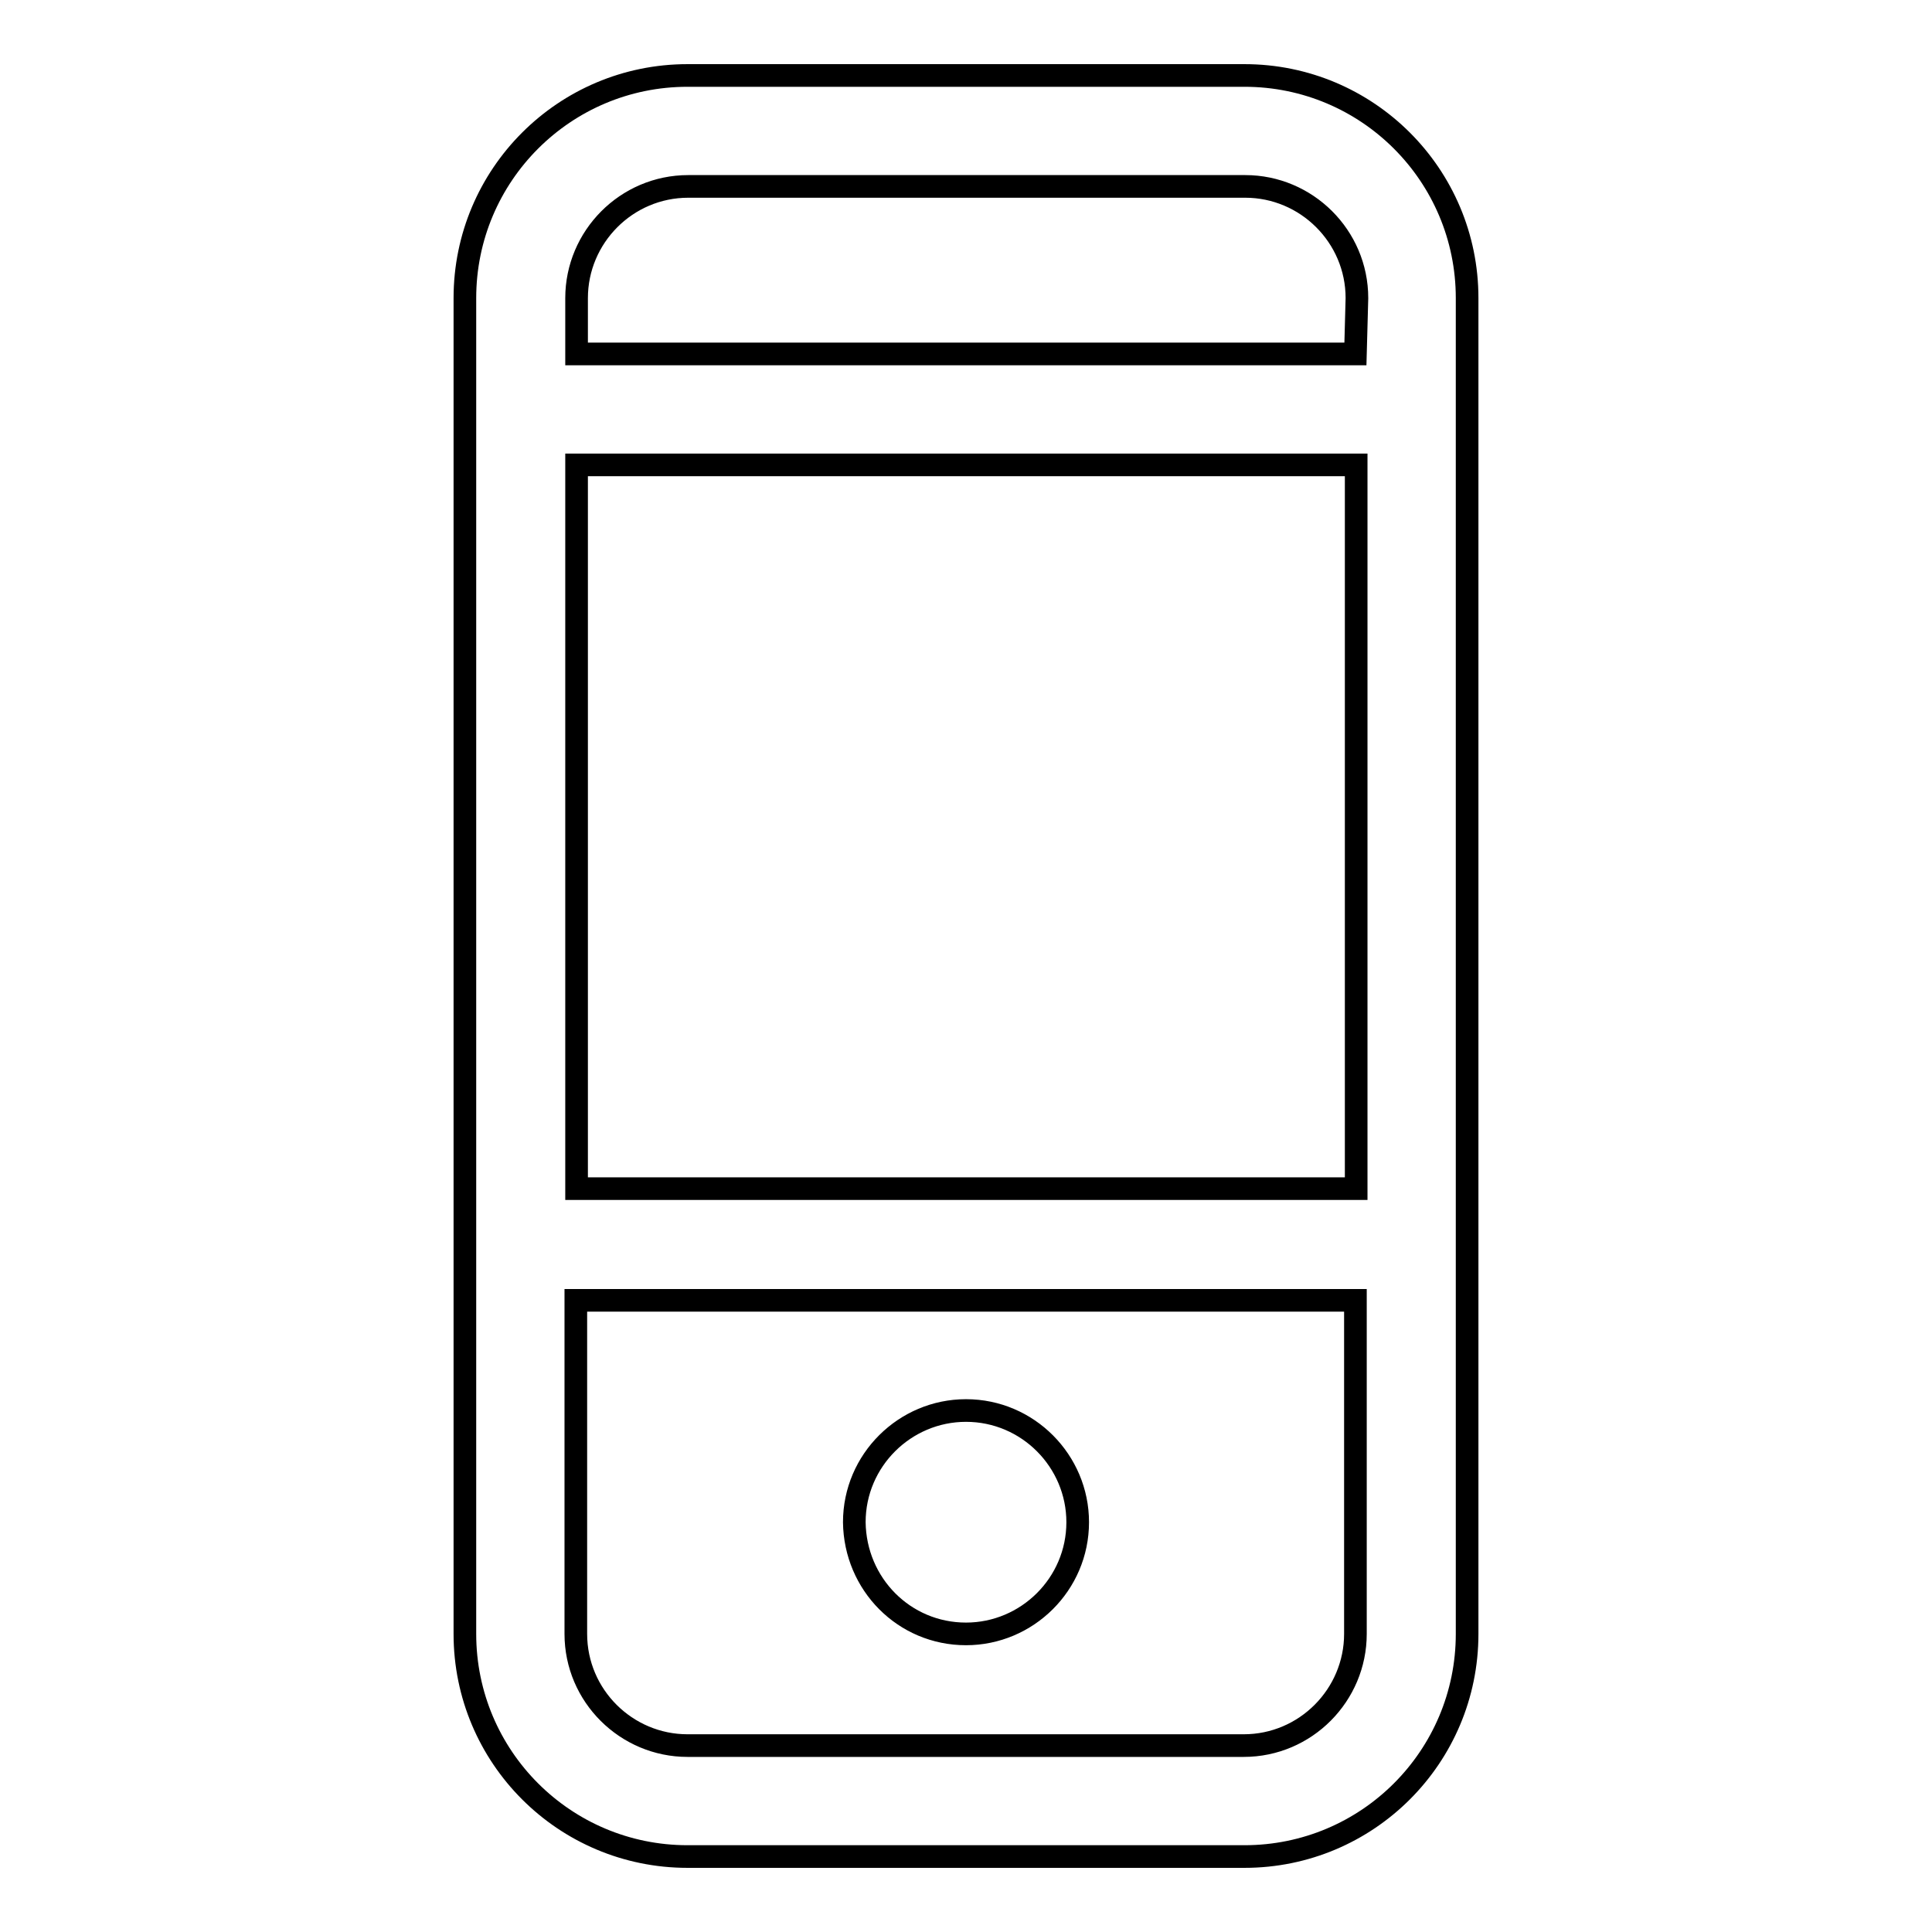
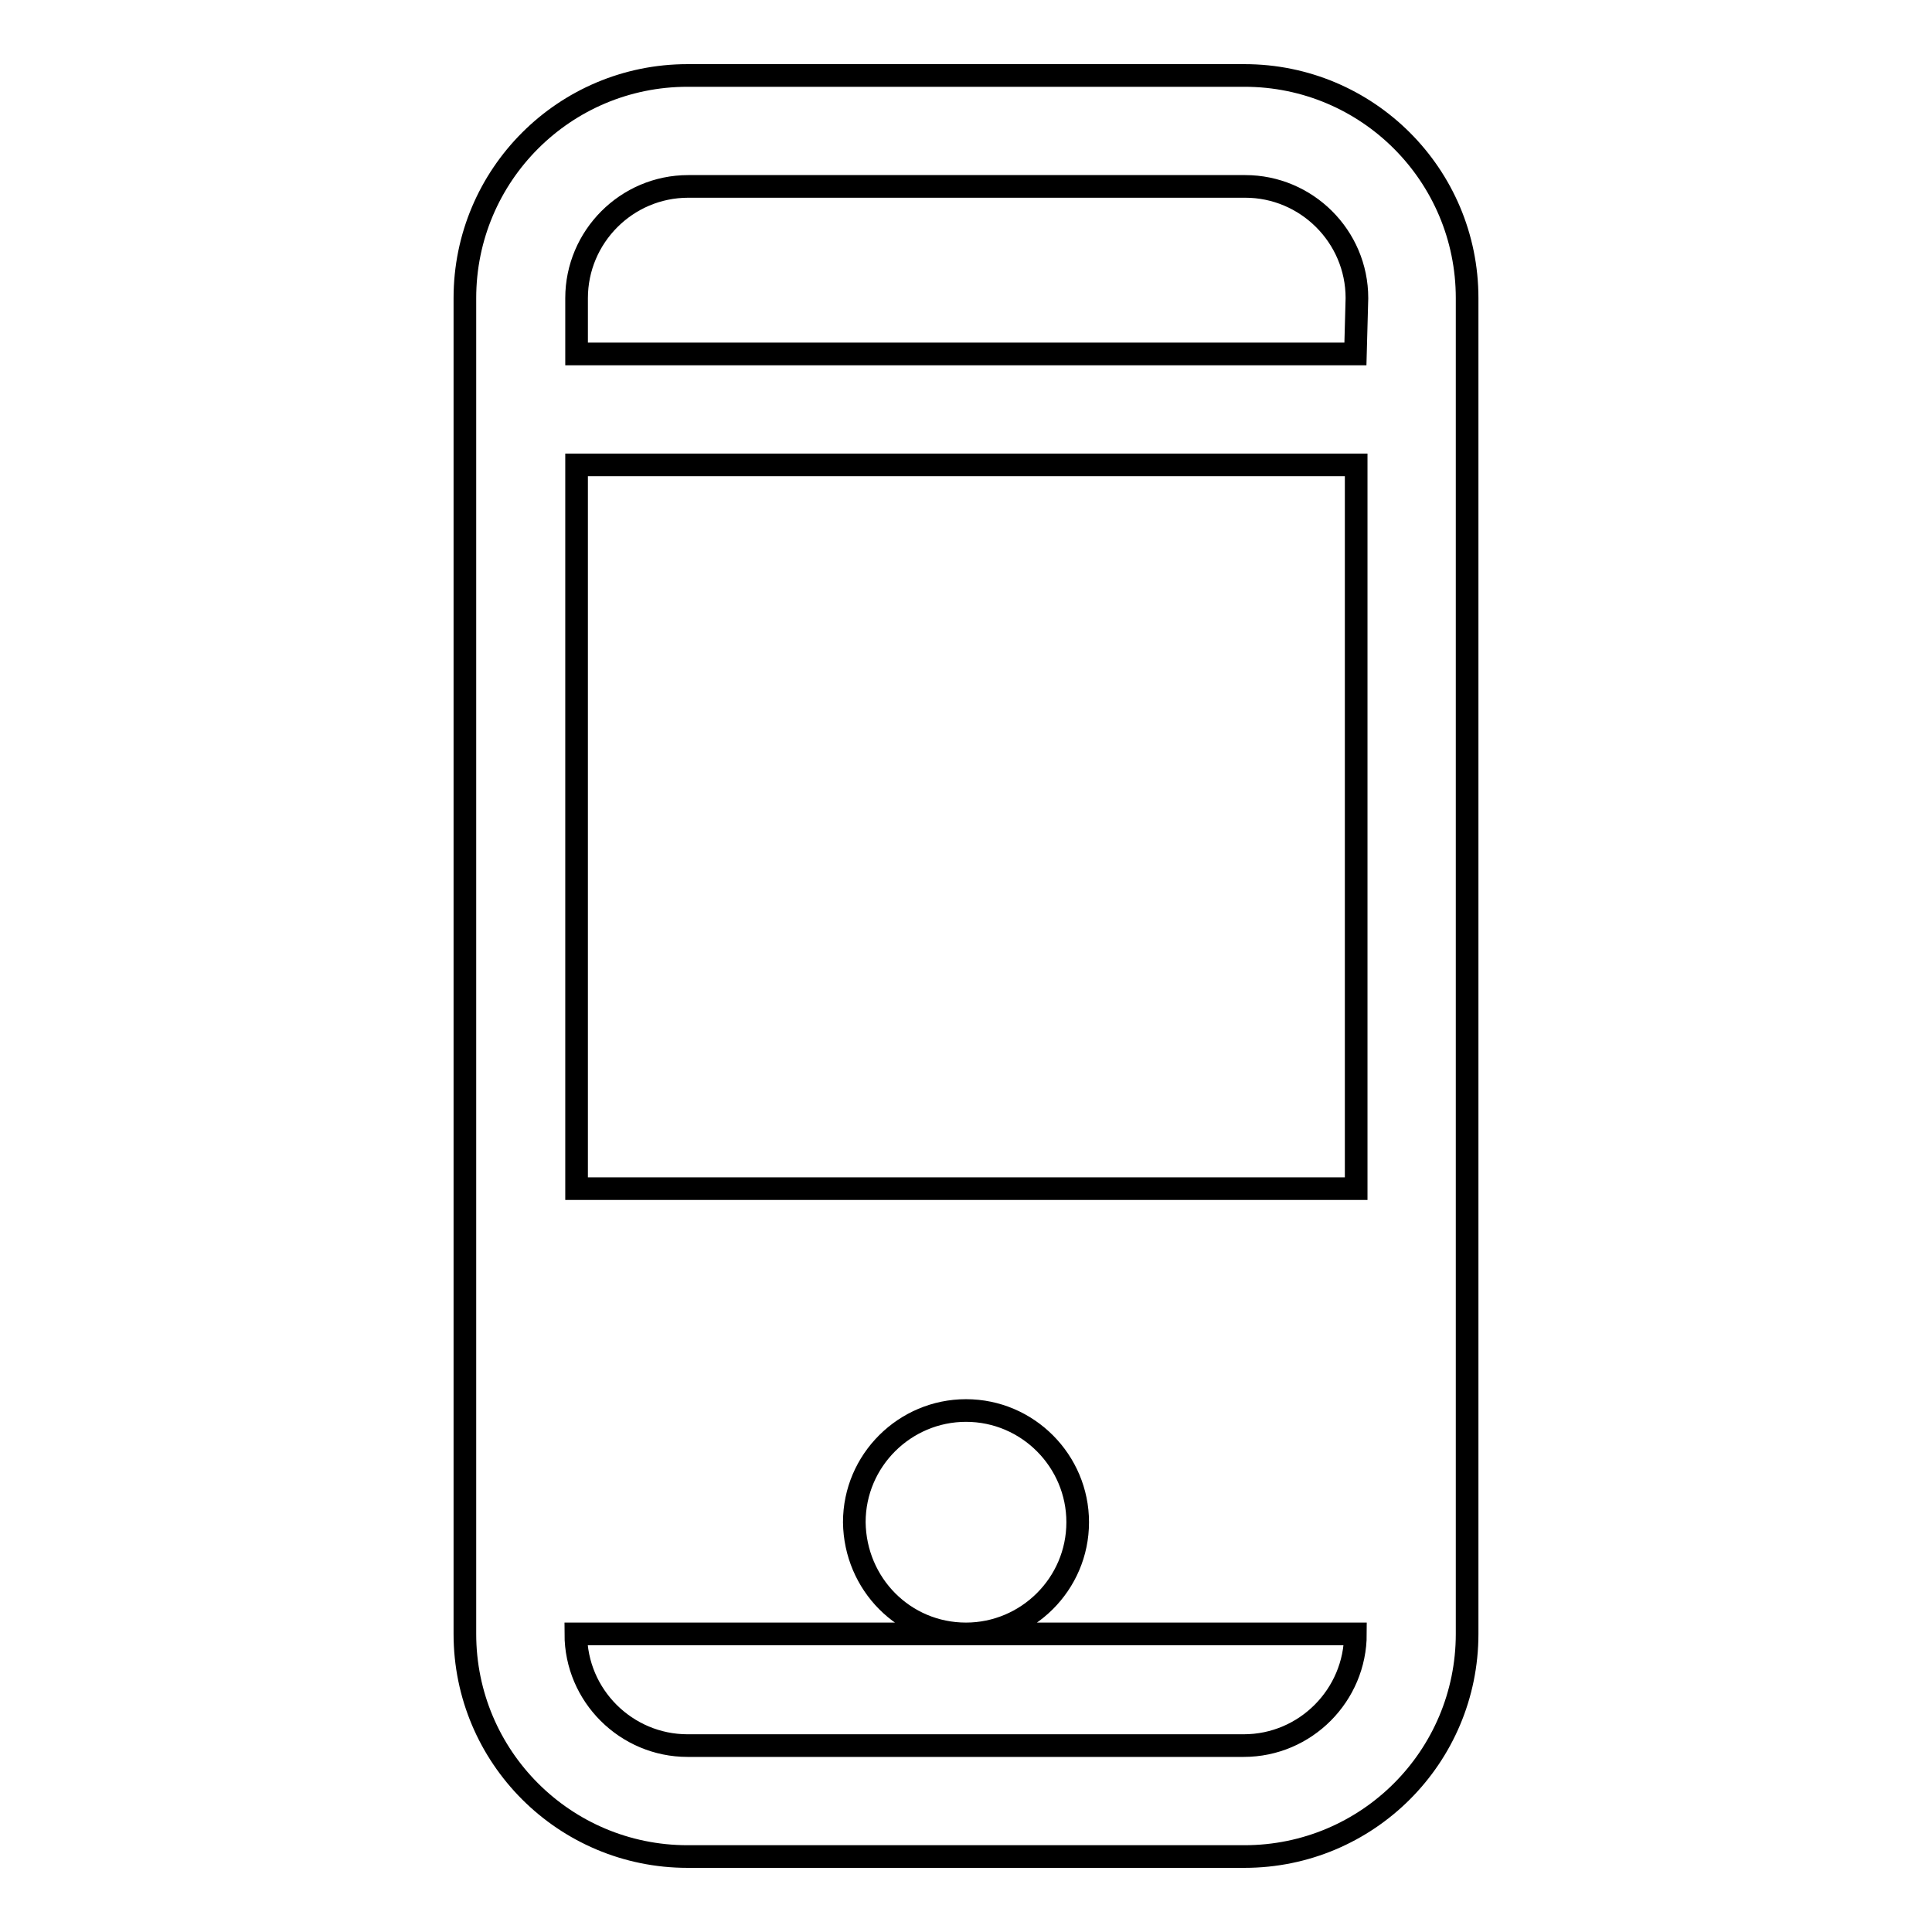
<svg xmlns="http://www.w3.org/2000/svg" version="1.1" x="0px" y="0px" viewBox="0 0 256 256" enable-background="new 0 0 256 256" xml:space="preserve">
  <g>
    <g>
-       <path stroke-width="3" fill-opacity="0" stroke="#000000" d="M179.6,46.9H76.4v-7.4c0-8.1,6.6-14.8,14.8-14.8h73.8c8.1,0,14.8,6.6,14.8,14.8L179.6,46.9L179.6,46.9z M76.4,61.6h103.3v95.9H76.4V61.6z M179.6,216.5c0,8.1-6.6,14.8-14.8,14.8H91.1c-8.1,0-14.8-6.6-14.8-14.8v-44.2h103.3V216.5L179.6,216.5z M164.9,10H91.1c-16.3,0-29.5,13.2-29.5,29.5v177c0,16.3,13.2,29.5,29.5,29.5h73.8c16.3,0,29.5-13.2,29.5-29.5v-177C194.4,23.2,181.2,10,164.9,10L164.9,10z M128,216.5c8.1,0,14.8-6.6,14.8-14.8c0-8.1-6.6-14.8-14.8-14.8c-8.1,0-14.8,6.6-14.8,14.8C113.3,209.9,119.8,216.5,128,216.5L128,216.5z" />
+       <path stroke-width="3" fill-opacity="0" stroke="#000000" d="M179.6,46.9H76.4v-7.4c0-8.1,6.6-14.8,14.8-14.8h73.8c8.1,0,14.8,6.6,14.8,14.8L179.6,46.9L179.6,46.9z M76.4,61.6h103.3v95.9H76.4V61.6z M179.6,216.5c0,8.1-6.6,14.8-14.8,14.8H91.1c-8.1,0-14.8-6.6-14.8-14.8h103.3V216.5L179.6,216.5z M164.9,10H91.1c-16.3,0-29.5,13.2-29.5,29.5v177c0,16.3,13.2,29.5,29.5,29.5h73.8c16.3,0,29.5-13.2,29.5-29.5v-177C194.4,23.2,181.2,10,164.9,10L164.9,10z M128,216.5c8.1,0,14.8-6.6,14.8-14.8c0-8.1-6.6-14.8-14.8-14.8c-8.1,0-14.8,6.6-14.8,14.8C113.3,209.9,119.8,216.5,128,216.5L128,216.5z" />
    </g>
  </g>
</svg>